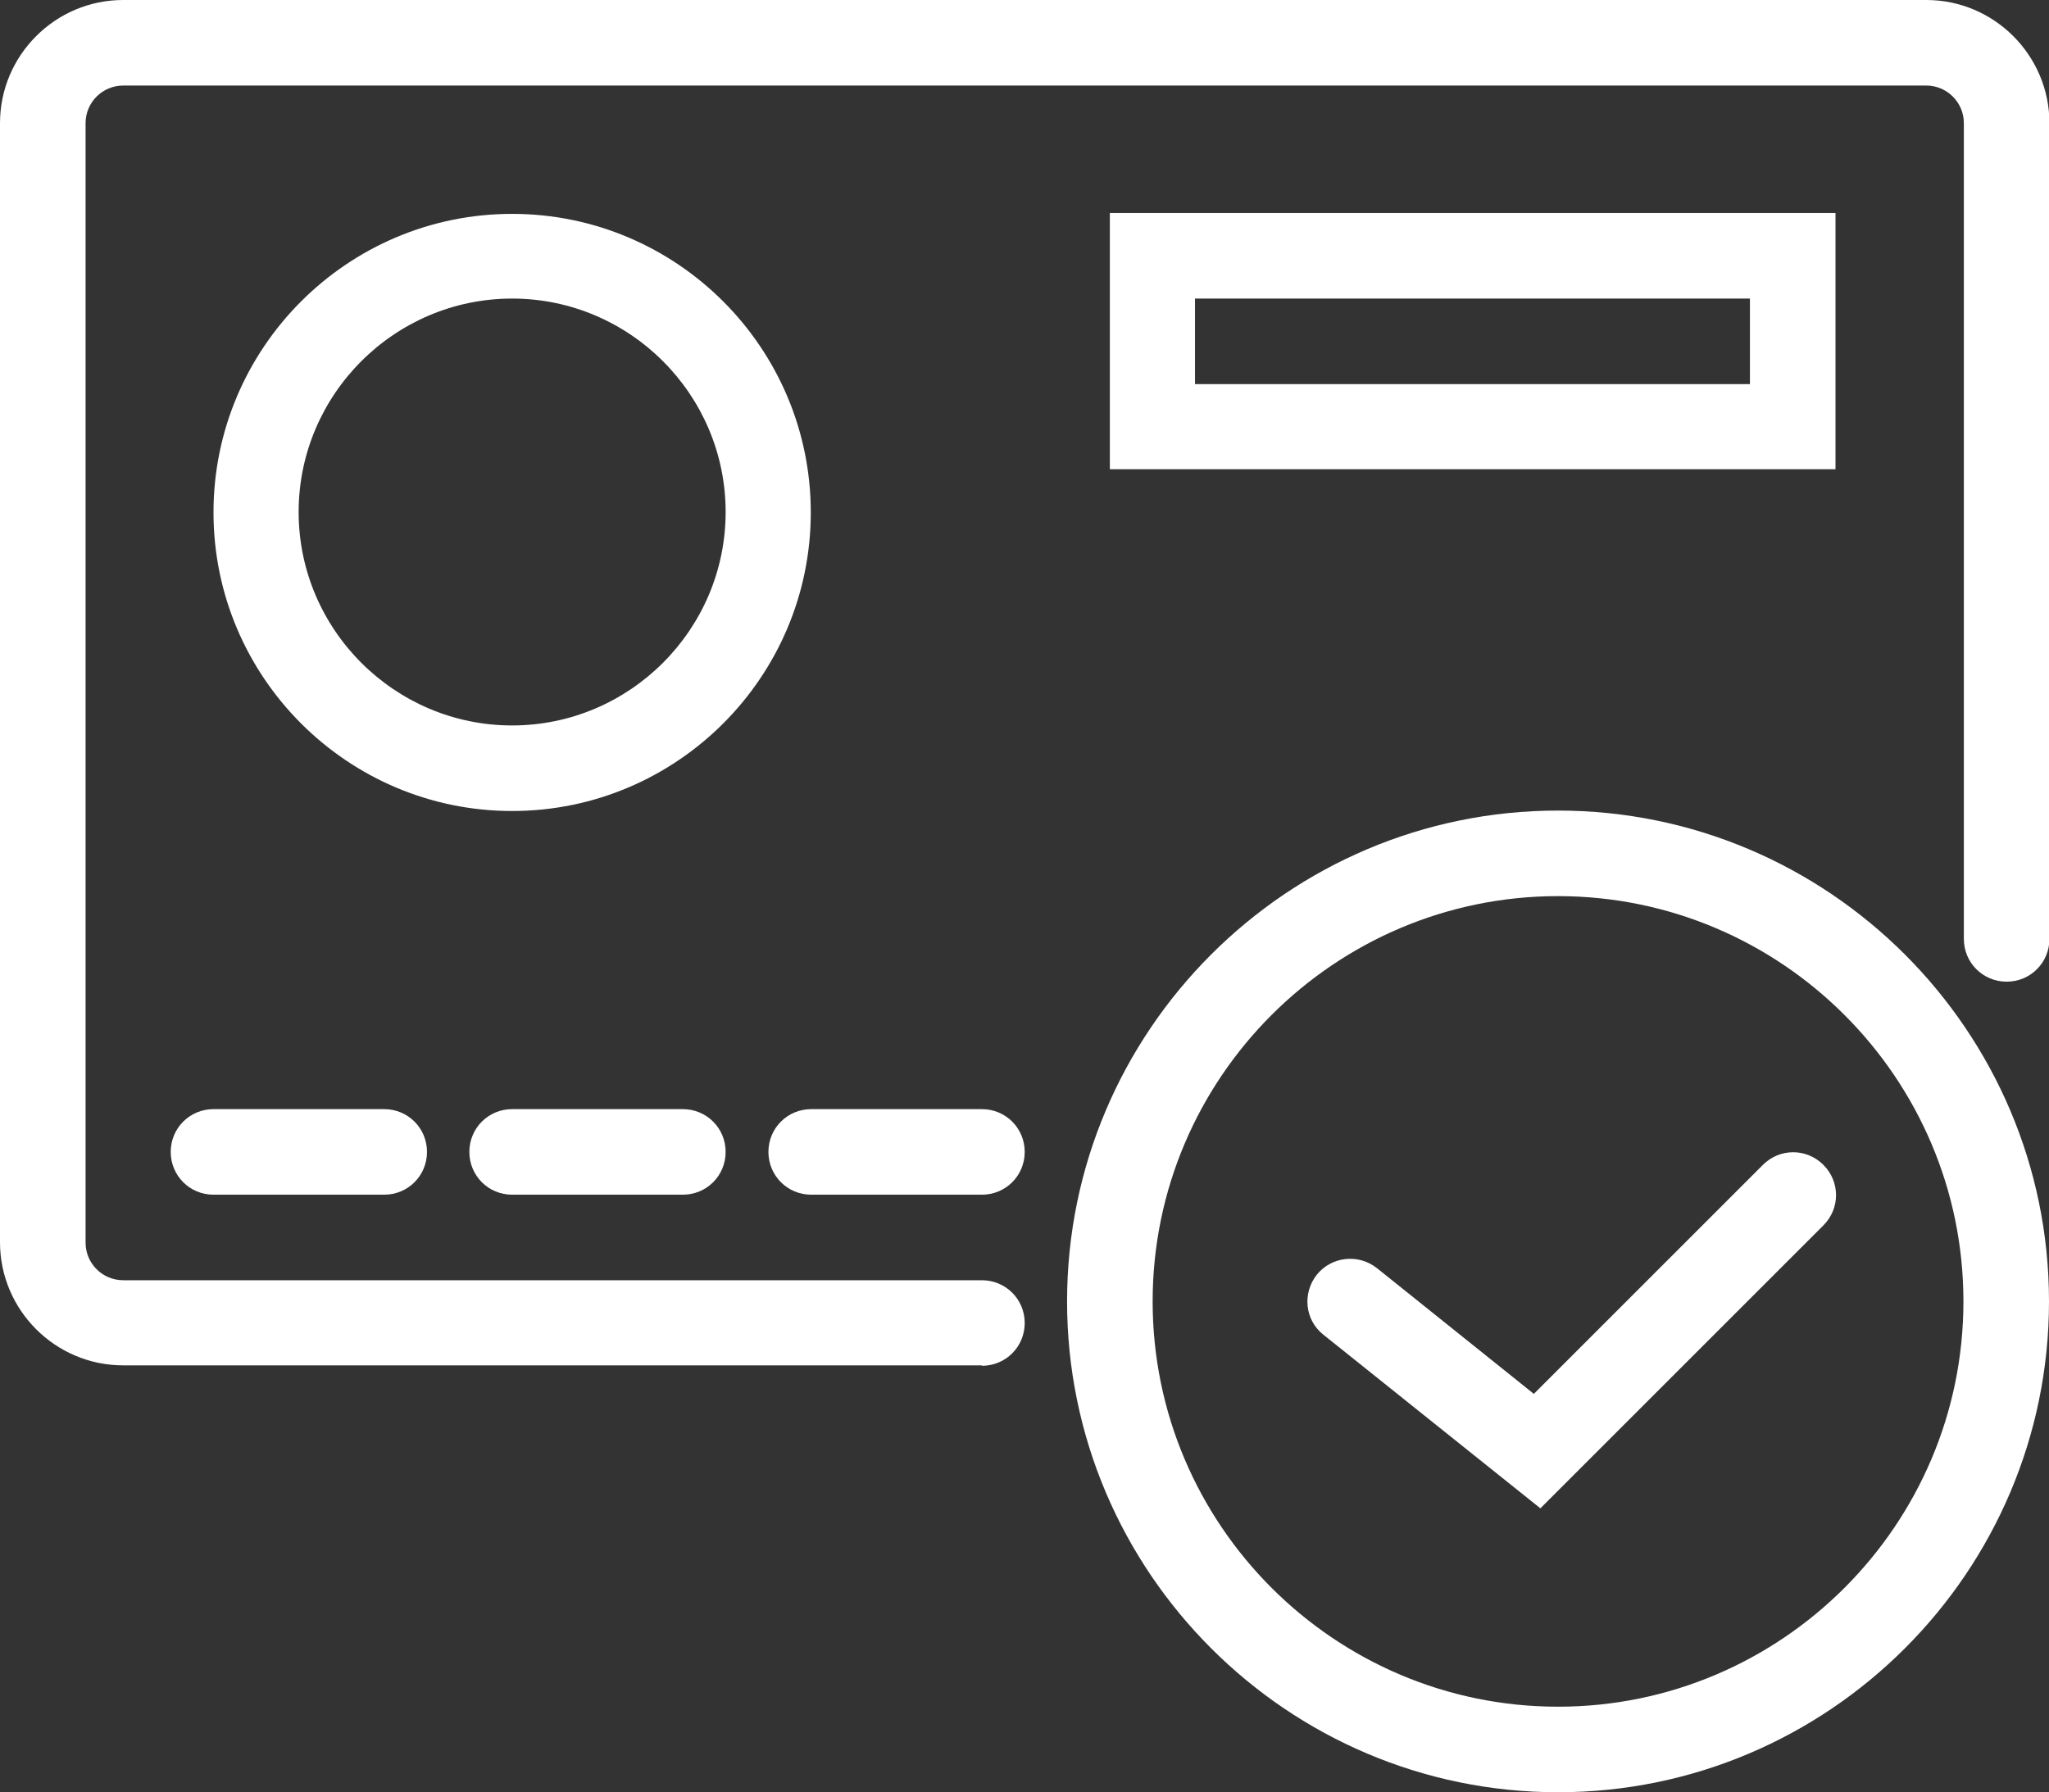
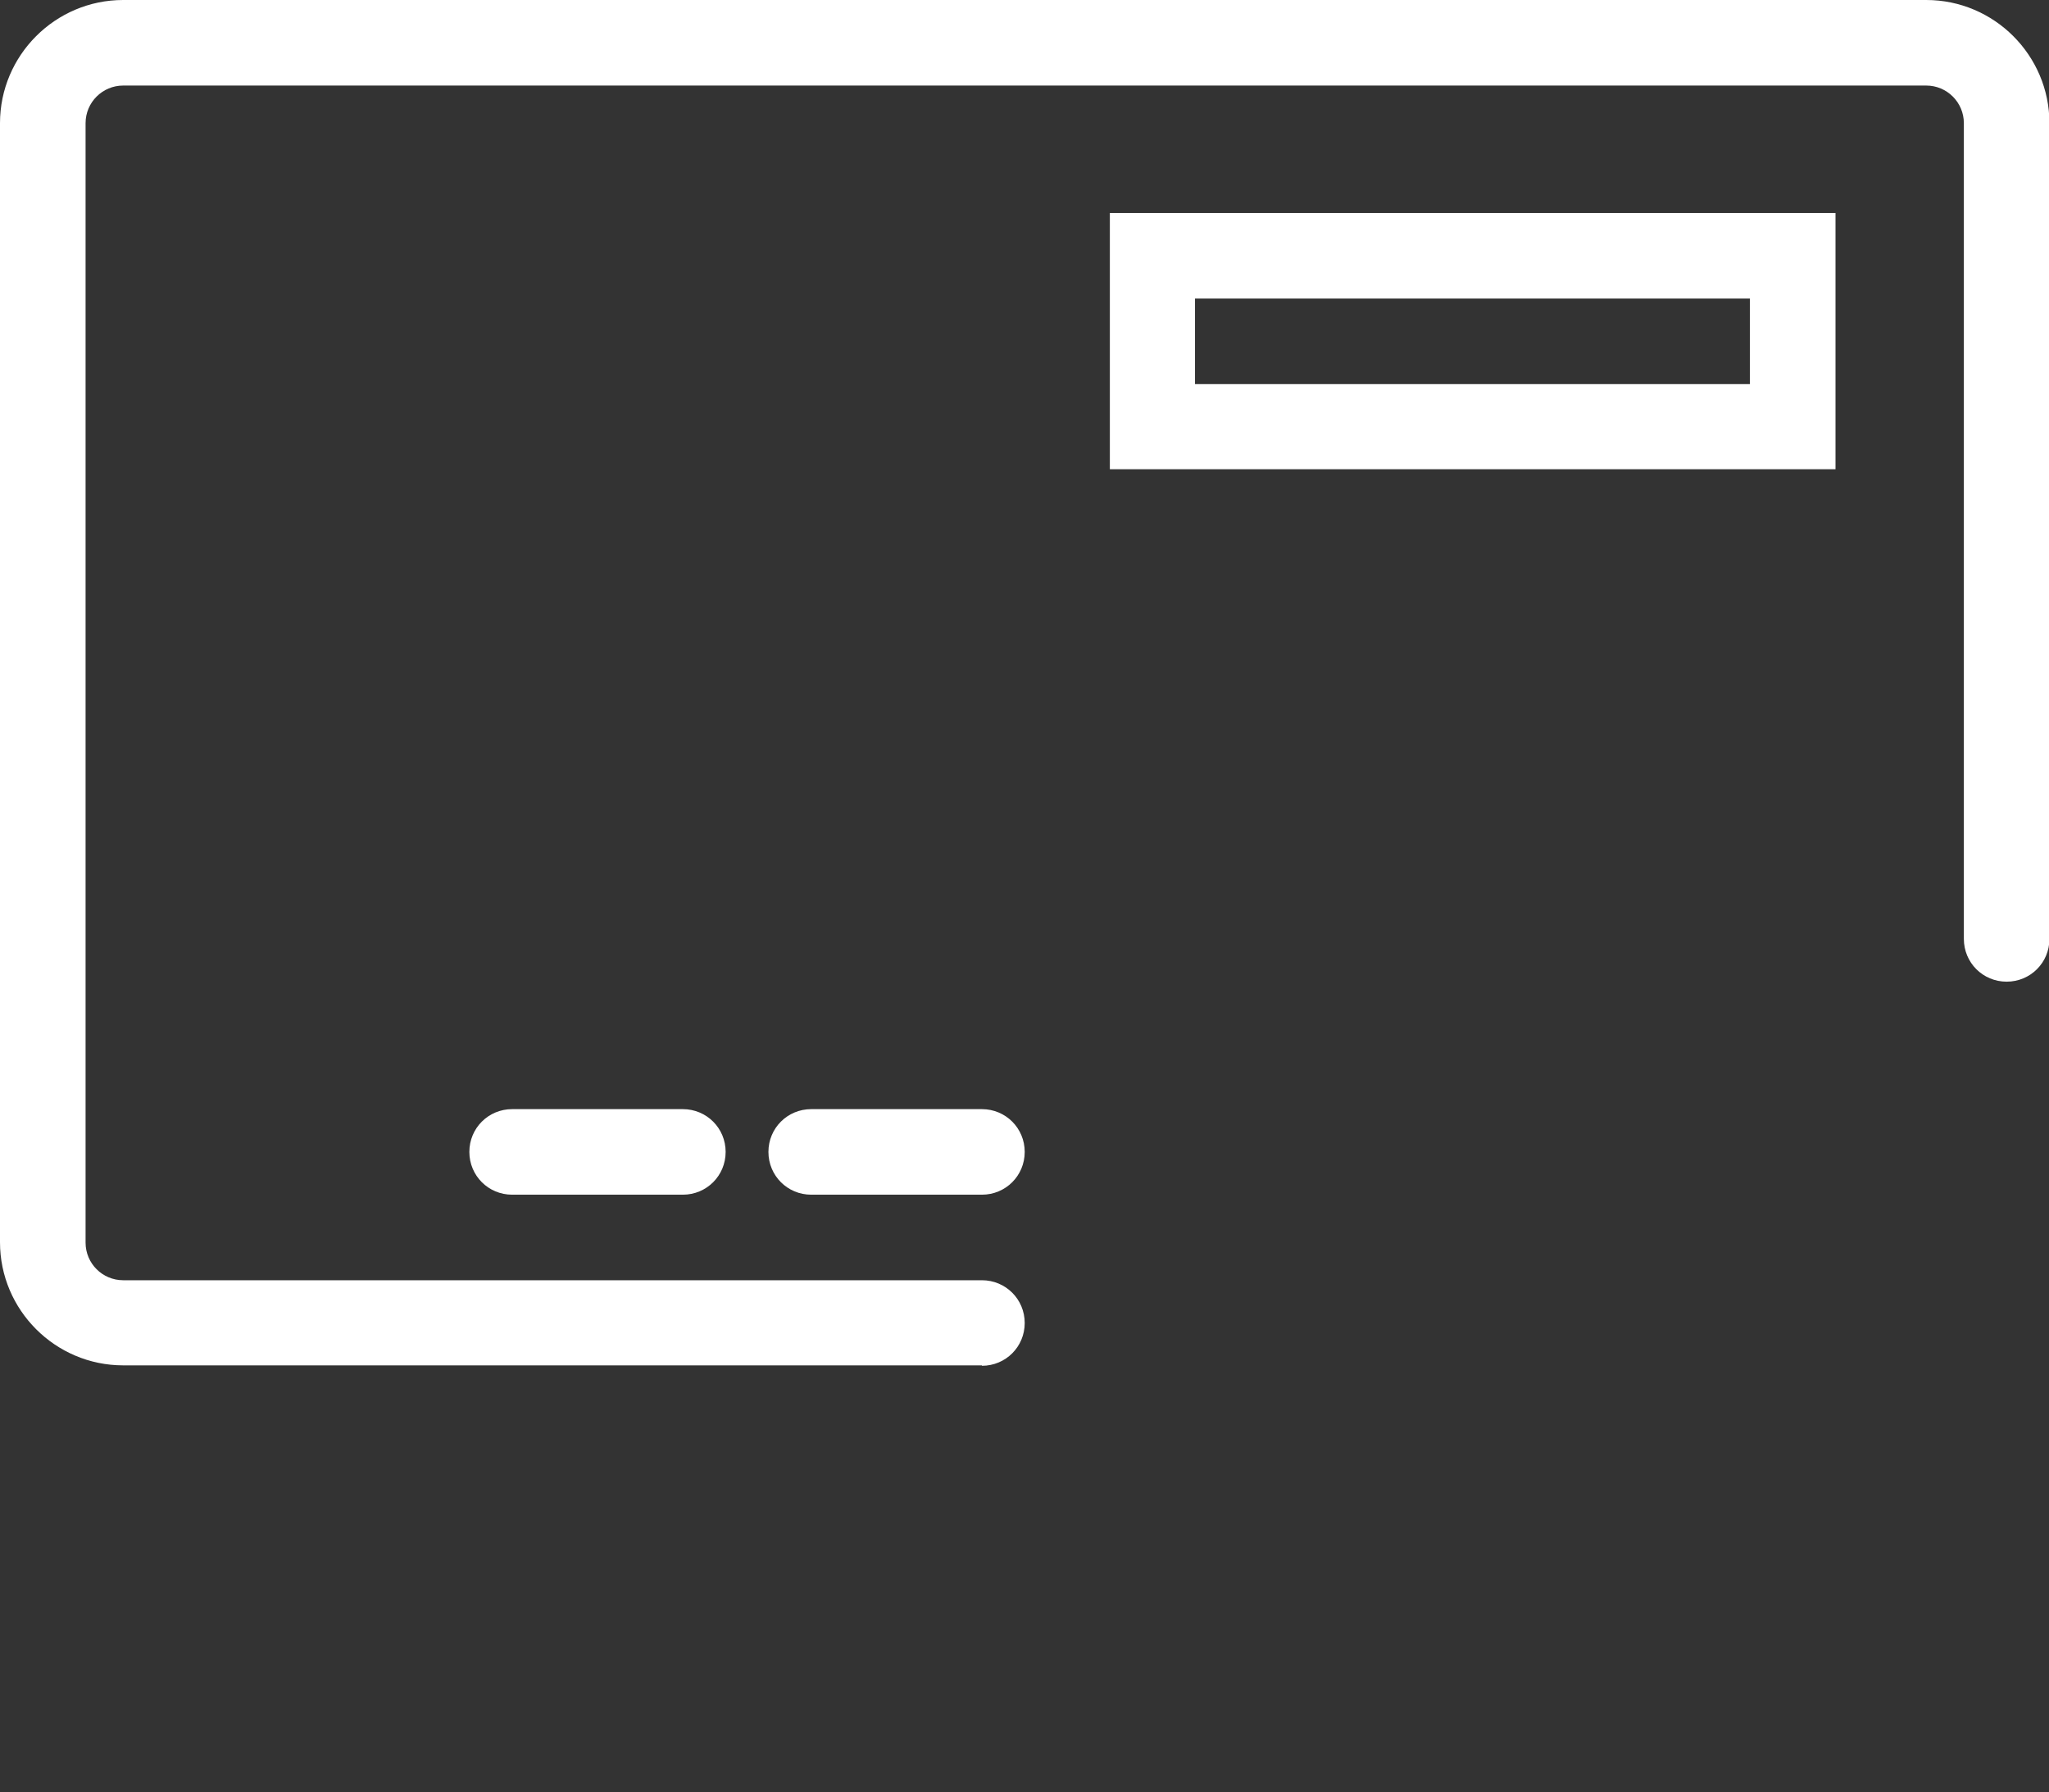
<svg xmlns="http://www.w3.org/2000/svg" id="Layer_2" data-name="Layer 2" viewBox="0 0 47.41 41.48">
  <rect x="0" y="0" width="47.41" height="41.48" fill="#333333" stroke="none" />
  <defs>
    <style>      .cls-1 {        fill: #fff;      }    </style>
  </defs>
  <g id="Layer_1-2" data-name="Layer 1">
    <g>
-       <path class="cls-1" d="M35.63,34.9l-5.01-4.01c-.43-.34-.49-.96-.15-1.39.34-.42.96-.49,1.39-.15l3.63,2.91,5.3-5.3c.39-.39,1.01-.39,1.4,0s.39,1.01,0,1.4l-6.55,6.55Z" />
      <path class="cls-1" d="M22.72,31.6H2.85c-1.57,0-2.85-1.28-2.85-2.85V2.85C0,1.28,1.28,0,2.85,0h41.72c1.57,0,2.85,1.28,2.85,2.85v18.88c0,.55-.44.99-.99.99s-.99-.44-.99-.99V2.85c0-.48-.39-.87-.87-.87H2.85c-.48,0-.87.39-.87.87v25.91c0,.48.39.87.87.87h19.87c.55,0,.99.44.99.99s-.44.99-.99.99Z" />
      <path class="cls-1" d="M42.47,10.86h-16.79v-5.93h16.79v5.93ZM27.65,8.89h12.84v-1.98h-12.84v1.98Z" />
-       <path class="cls-1" d="M11.85,18.77c-3.81,0-6.91-3.1-6.91-6.91s3.1-6.91,6.91-6.91,6.91,3.1,6.91,6.91-3.1,6.91-6.91,6.91ZM11.85,6.91c-2.72,0-4.94,2.22-4.94,4.94s2.22,4.94,4.94,4.94,4.94-2.22,4.94-4.94-2.22-4.94-4.94-4.94Z" />
-       <path class="cls-1" d="M36.05,41.48c-6.26,0-11.36-5.1-11.36-11.36s5.1-11.36,11.36-11.36,11.36,5.1,11.36,11.36-5.1,11.36-11.36,11.36ZM36.05,20.74c-5.17,0-9.38,4.21-9.38,9.38s4.21,9.38,9.38,9.38,9.38-4.21,9.38-9.38-4.21-9.38-9.38-9.38Z" />
-       <path class="cls-1" d="M8.89,27.65h-3.95c-.55,0-.99-.44-.99-.99s.44-.99.99-.99h3.95c.55,0,.99.44.99.99s-.44.99-.99.99Z" />
      <path class="cls-1" d="M15.8,27.65h-3.95c-.55,0-.99-.44-.99-.99s.44-.99.99-.99h3.95c.55,0,.99.44.99.99s-.44.99-.99.99Z" />
      <path class="cls-1" d="M22.72,27.65h-3.95c-.55,0-.99-.44-.99-.99s.44-.99.99-.99h3.95c.55,0,.99.44.99.99s-.44.99-.99.99Z" />
    </g>
  </g>
</svg>